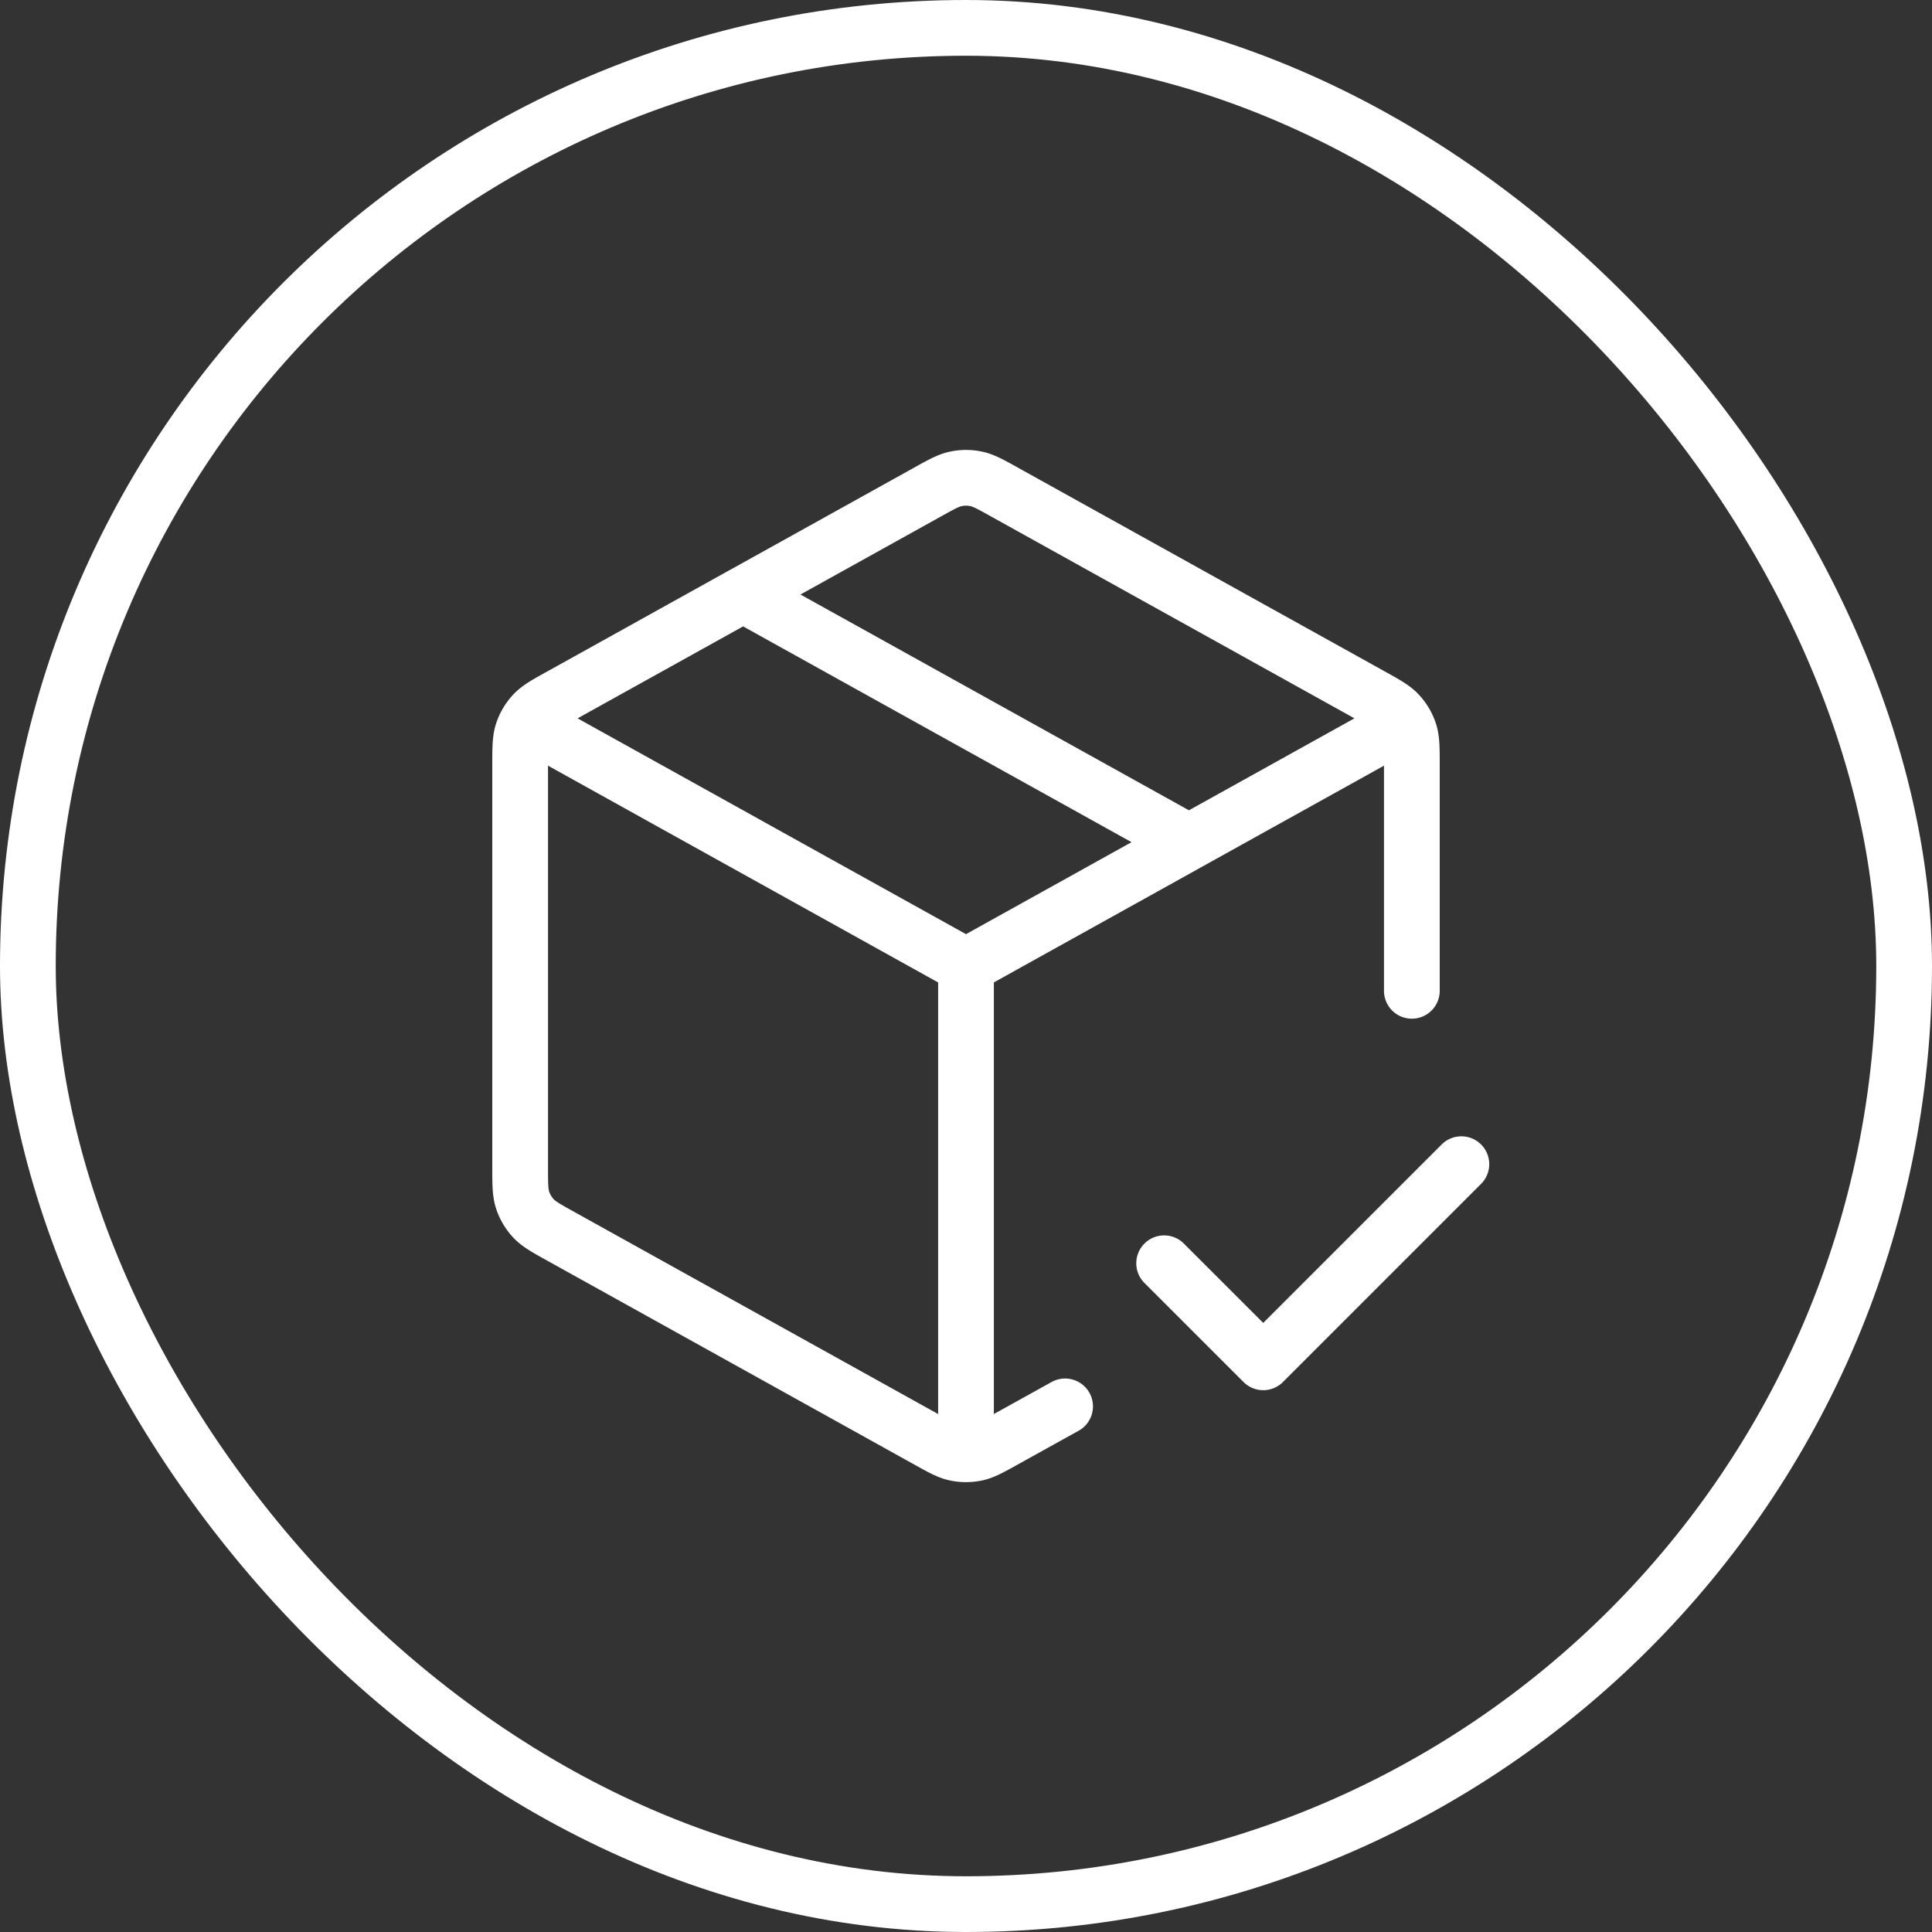
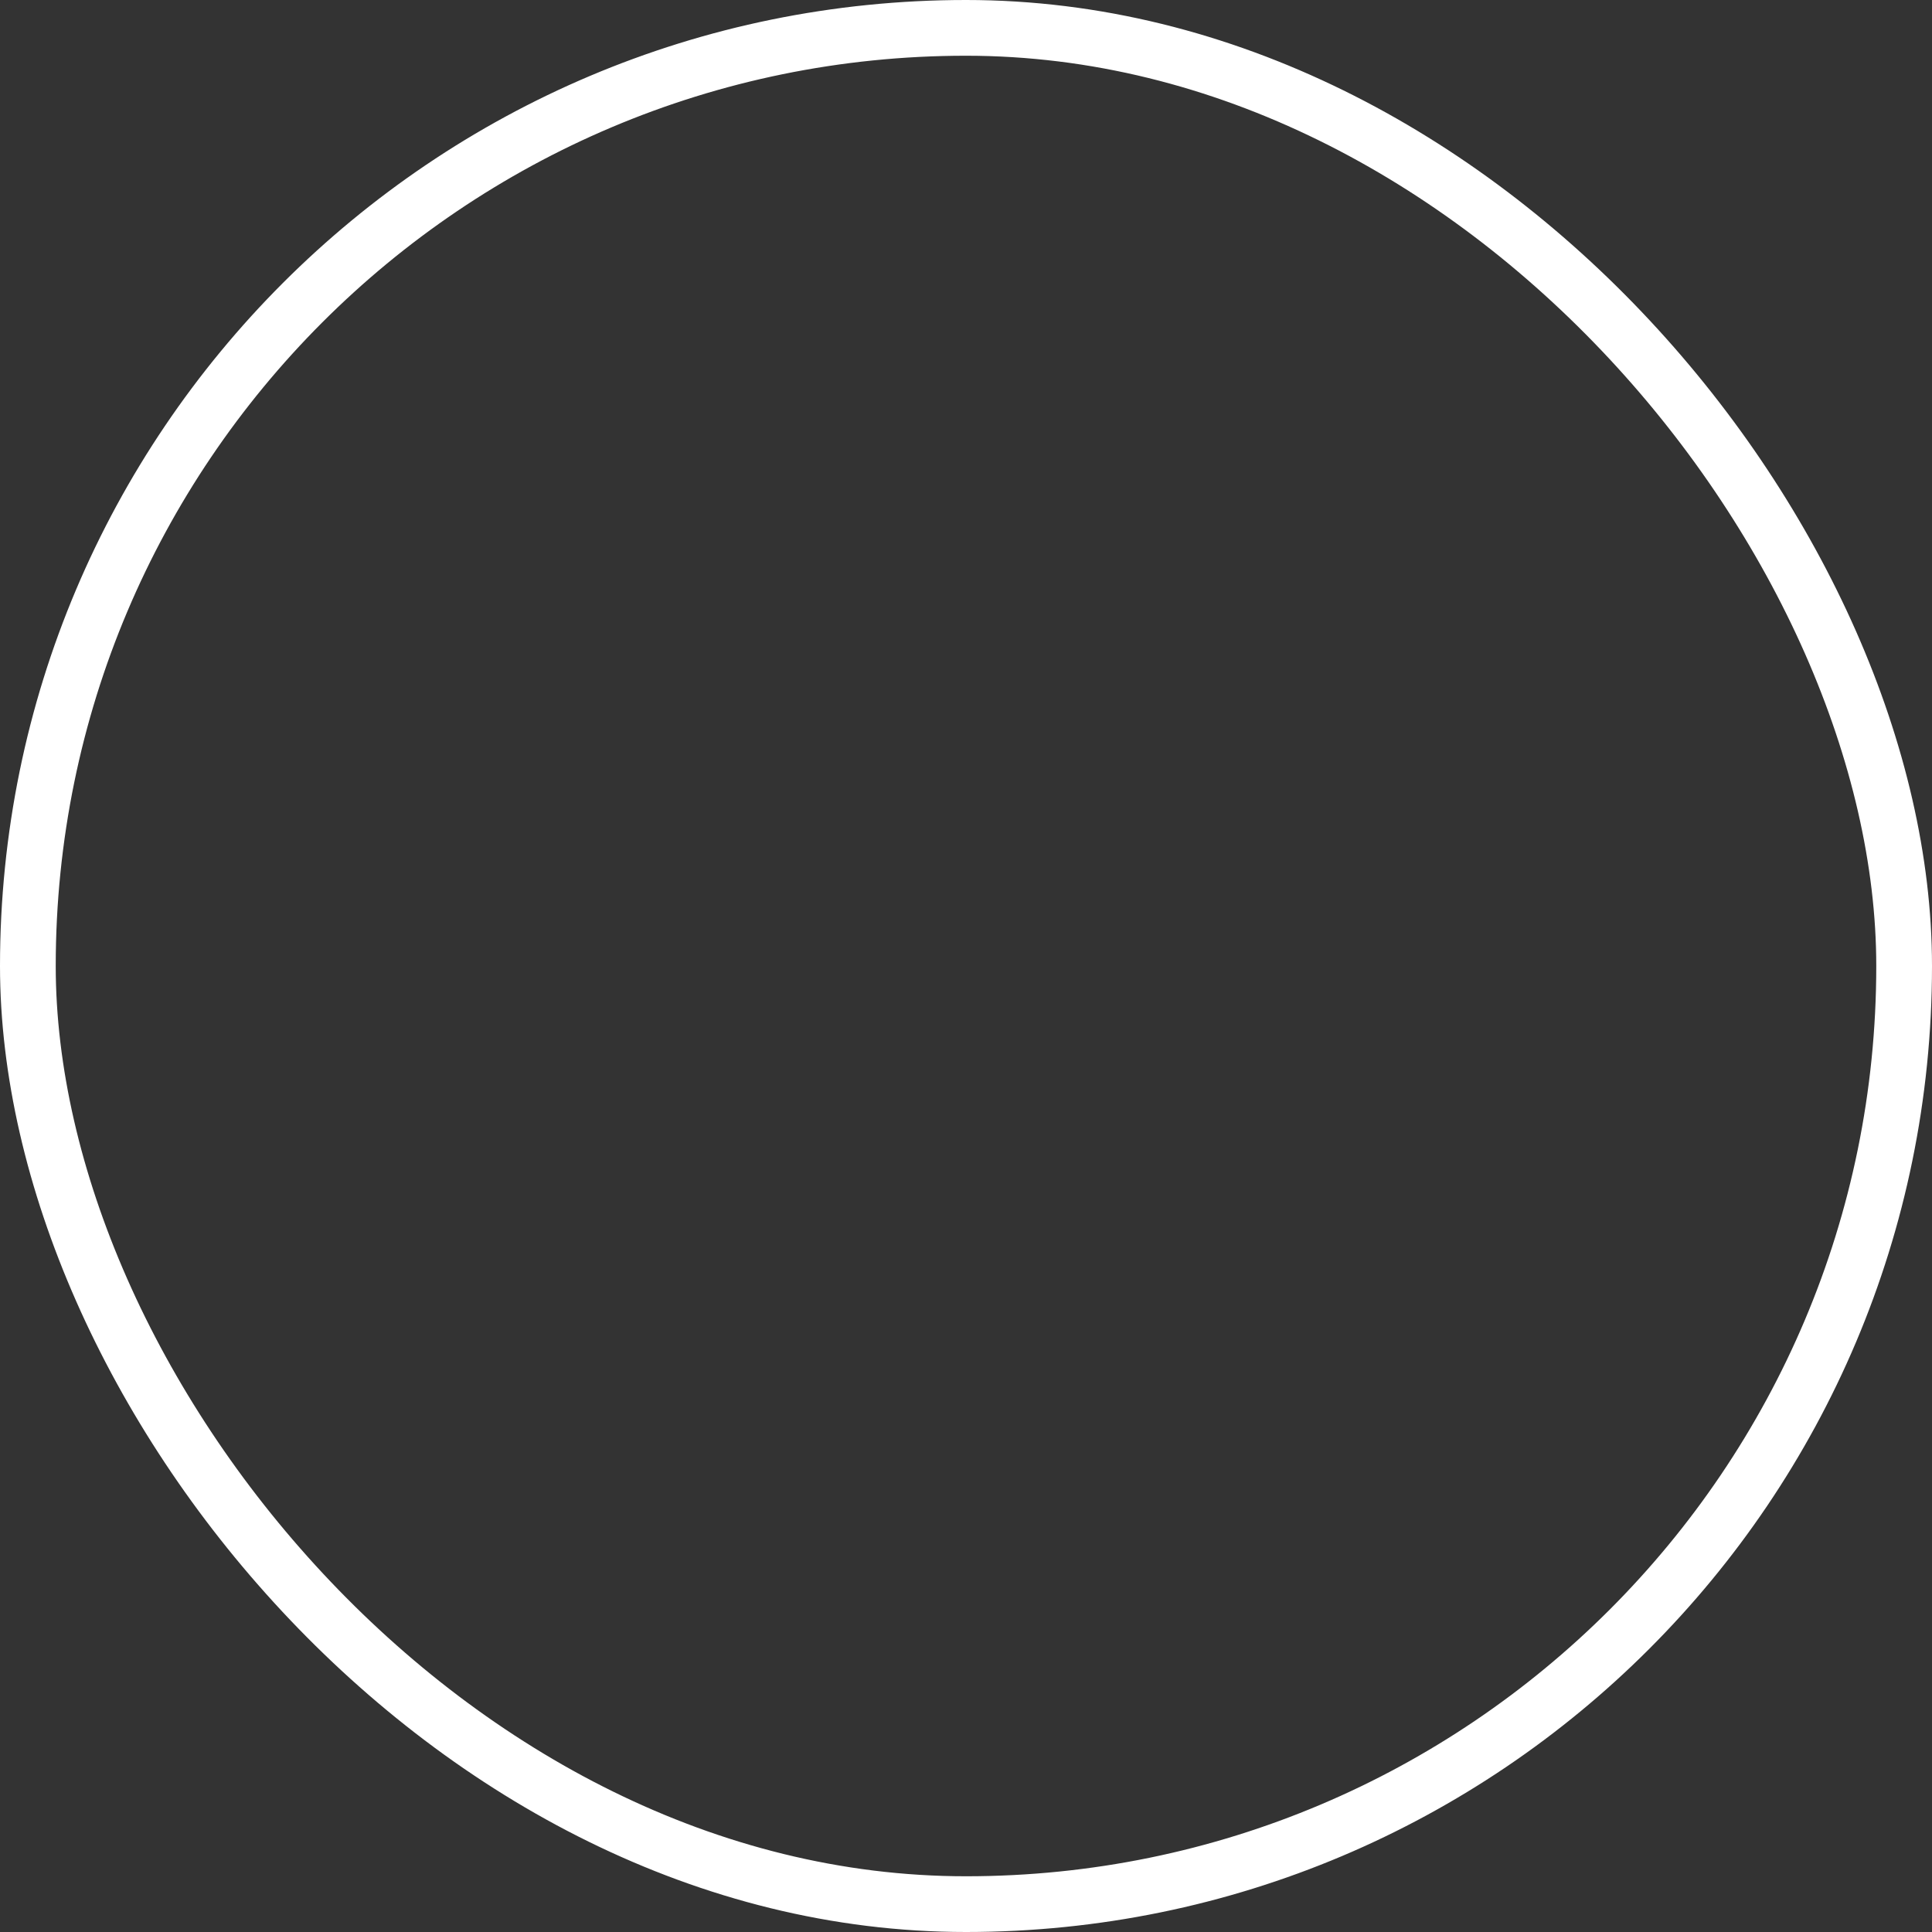
<svg xmlns="http://www.w3.org/2000/svg" width="52" height="52" fill="none">
  <rect width="100%" height="100%" fill="#333333" stroke="none" />
  <rect width="50.5" height="50.5" x=".75" y=".75" stroke="#fff" stroke-width="1.5" rx="25.25" />
-   <path stroke="#fff" stroke-linecap="round" stroke-linejoin="round" stroke-width="1.5" d="M37.333 19.704 26 26.001m0 0-11.333-6.297M26 26.001v12.666m2.667-.814-1.631.905c-.378.21-.567.316-.767.357-.178.036-.36.036-.538 0-.2-.041-.389-.146-.767-.357l-9.867-5.481c-.4-.222-.599-.333-.744-.49a1.335 1.335 0 0 1-.286-.486C14 32.097 14 31.87 14 31.412V20.59c0-.456 0-.685.067-.889.06-.18.157-.345.286-.485.145-.158.345-.269.744-.49l9.867-5.482c.378-.21.567-.315.767-.356.178-.037.36-.037.538 0 .2.04.389.146.767.356l9.867 5.481c.4.222.599.333.744.491.129.14.226.305.286.485.067.204.067.433.067.89v6.077M20 16.001l12 6.666m-.667 11.334L34 36.667l5.333-5.333" />
</svg>